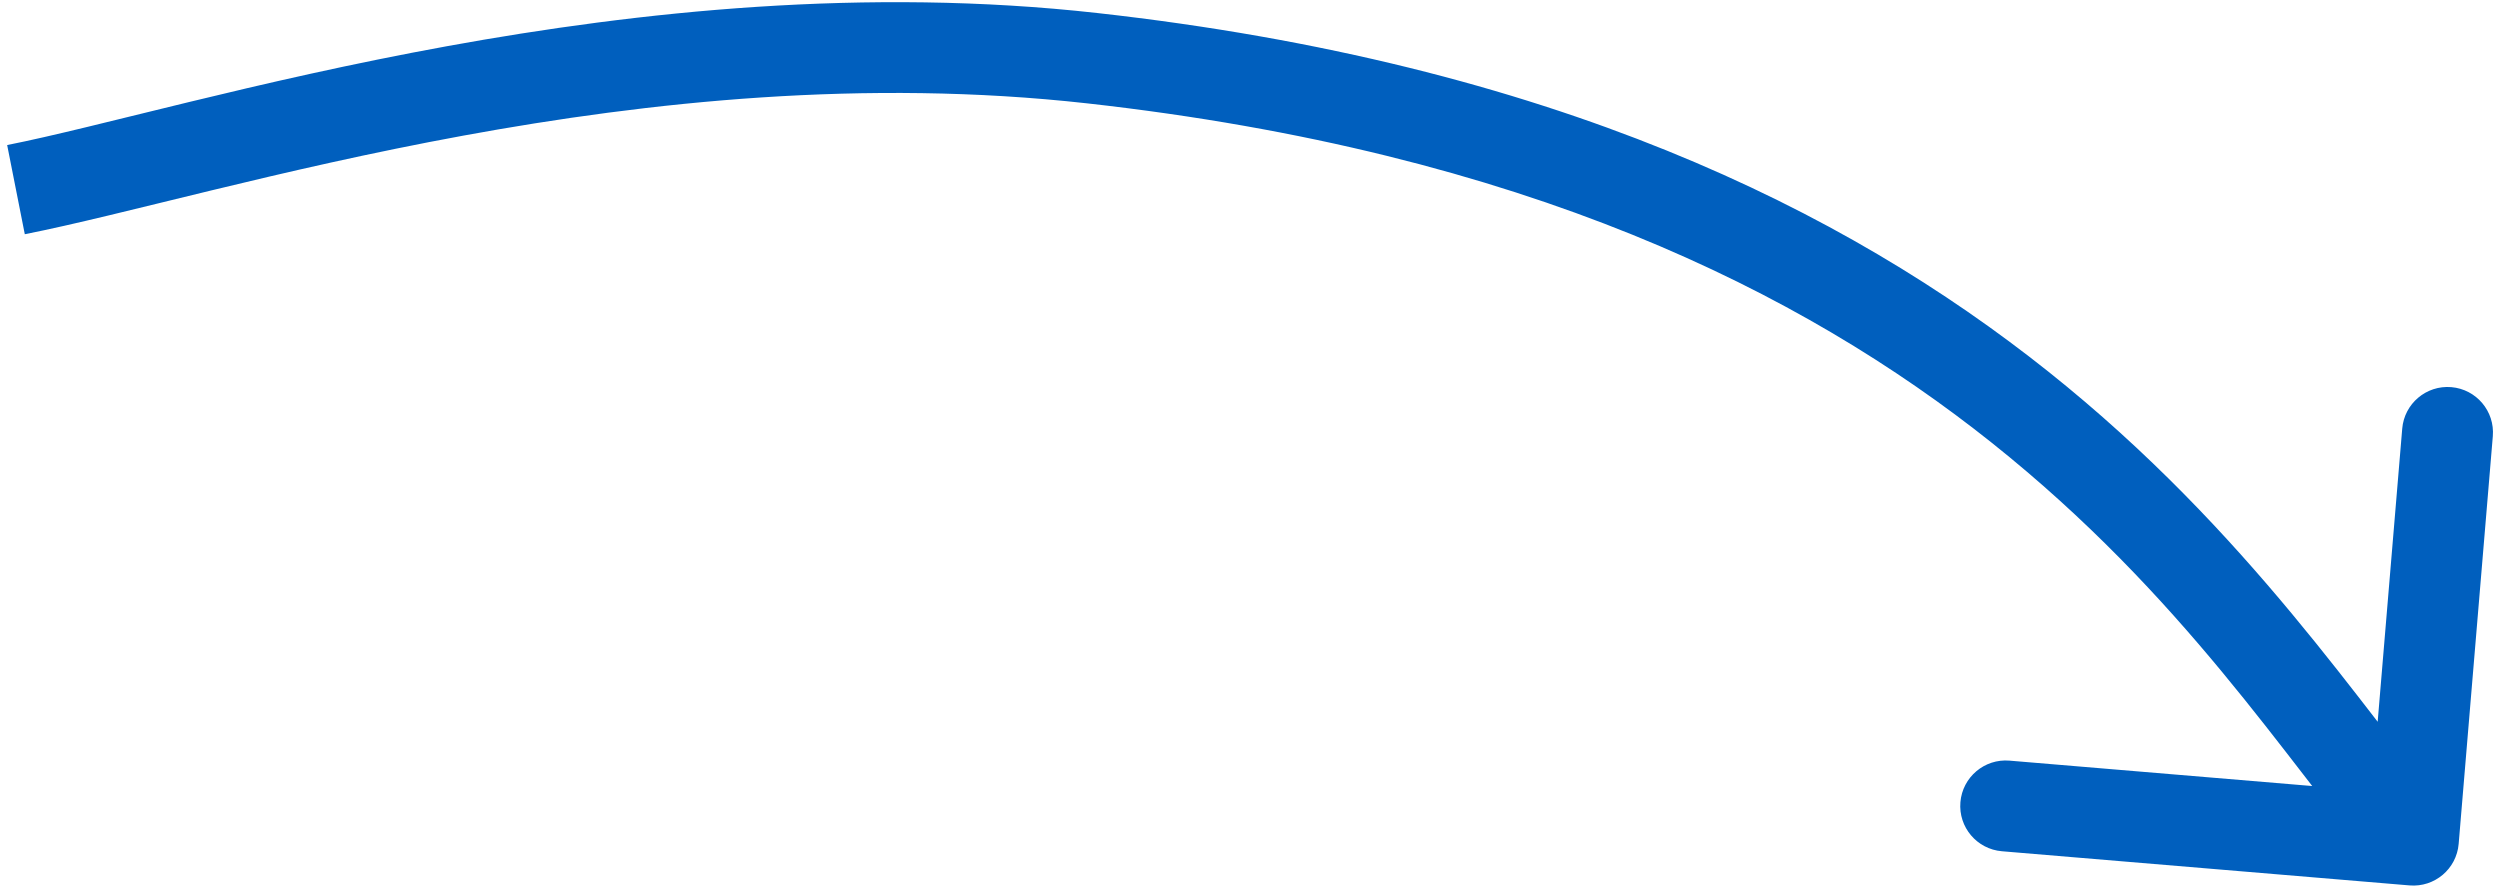
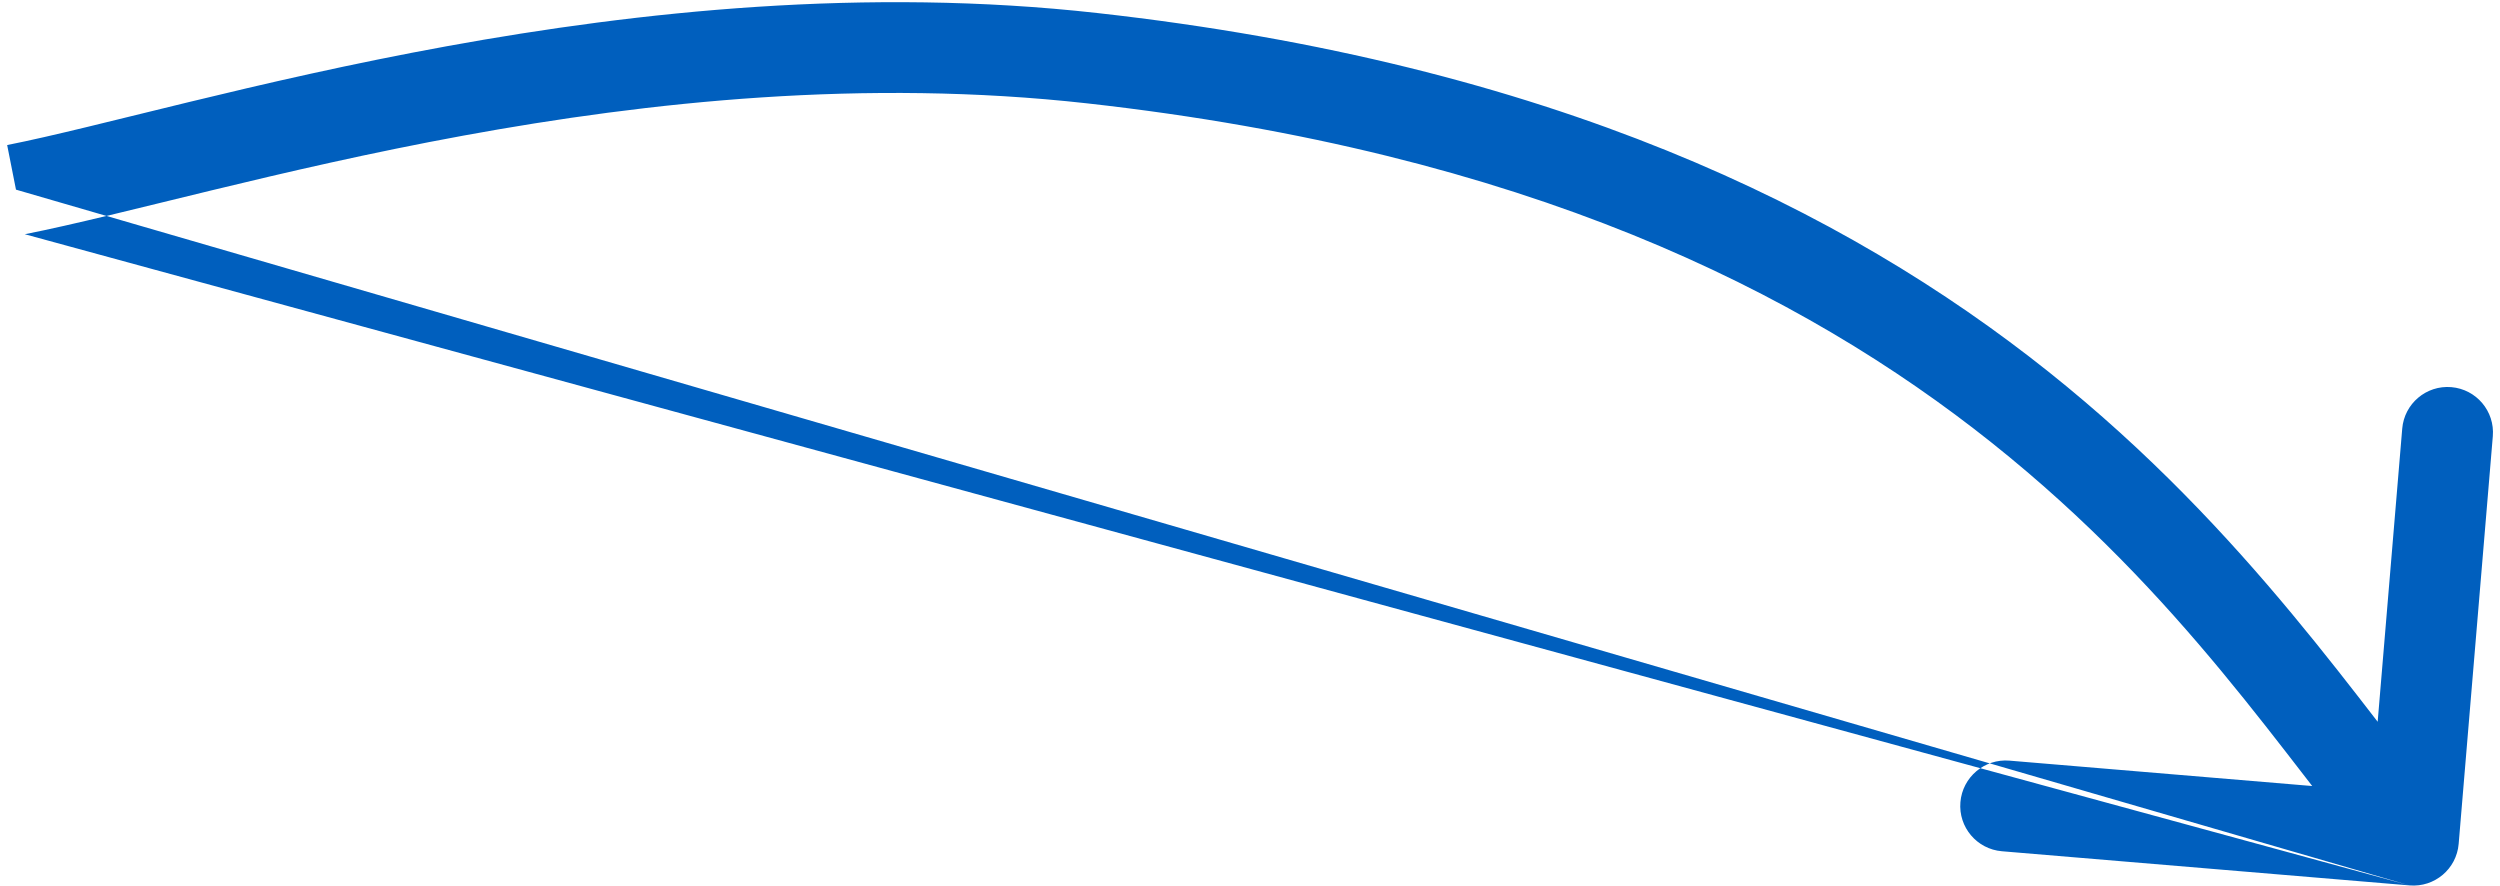
<svg xmlns="http://www.w3.org/2000/svg" fill="none" viewBox="0 0 110 39">
-   <path fill="#005FBE" d="M48.048 2.559L47.826 4.547L48.048 2.559ZM106.021 38.958C107.122 39.05 108.089 38.232 108.181 37.132L109.684 19.194C109.776 18.094 108.959 17.127 107.858 17.034C106.757 16.942 105.79 17.76 105.698 18.86L104.362 34.805L88.418 33.468C87.317 33.376 86.35 34.194 86.258 35.295C86.165 36.395 86.983 37.362 88.084 37.455L106.021 38.958ZM0.703 8.344L1.091 10.306C9.775 8.589 28.31 2.369 47.826 4.547L48.048 2.559L48.27 0.572C27.939 -1.698 8.338 4.796 0.315 6.382L0.703 8.344ZM48.048 2.559L47.826 4.547C67.09 6.697 79.3 12.837 87.638 19.482C96.082 26.211 100.529 33.368 104.661 38.256L106.188 36.965L107.715 35.673C103.987 31.264 98.983 23.408 90.131 16.354C81.173 9.215 68.243 2.801 48.27 0.572L48.048 2.559Z" />
+   <path fill="#005FBE" d="M48.048 2.559L47.826 4.547L48.048 2.559ZM106.021 38.958C107.122 39.05 108.089 38.232 108.181 37.132L109.684 19.194C109.776 18.094 108.959 17.127 107.858 17.034C106.757 16.942 105.79 17.76 105.698 18.86L104.362 34.805L88.418 33.468C87.317 33.376 86.35 34.194 86.258 35.295C86.165 36.395 86.983 37.362 88.084 37.455L106.021 38.958ZL1.091 10.306C9.775 8.589 28.31 2.369 47.826 4.547L48.048 2.559L48.27 0.572C27.939 -1.698 8.338 4.796 0.315 6.382L0.703 8.344ZM48.048 2.559L47.826 4.547C67.09 6.697 79.3 12.837 87.638 19.482C96.082 26.211 100.529 33.368 104.661 38.256L106.188 36.965L107.715 35.673C103.987 31.264 98.983 23.408 90.131 16.354C81.173 9.215 68.243 2.801 48.27 0.572L48.048 2.559Z" />
</svg>